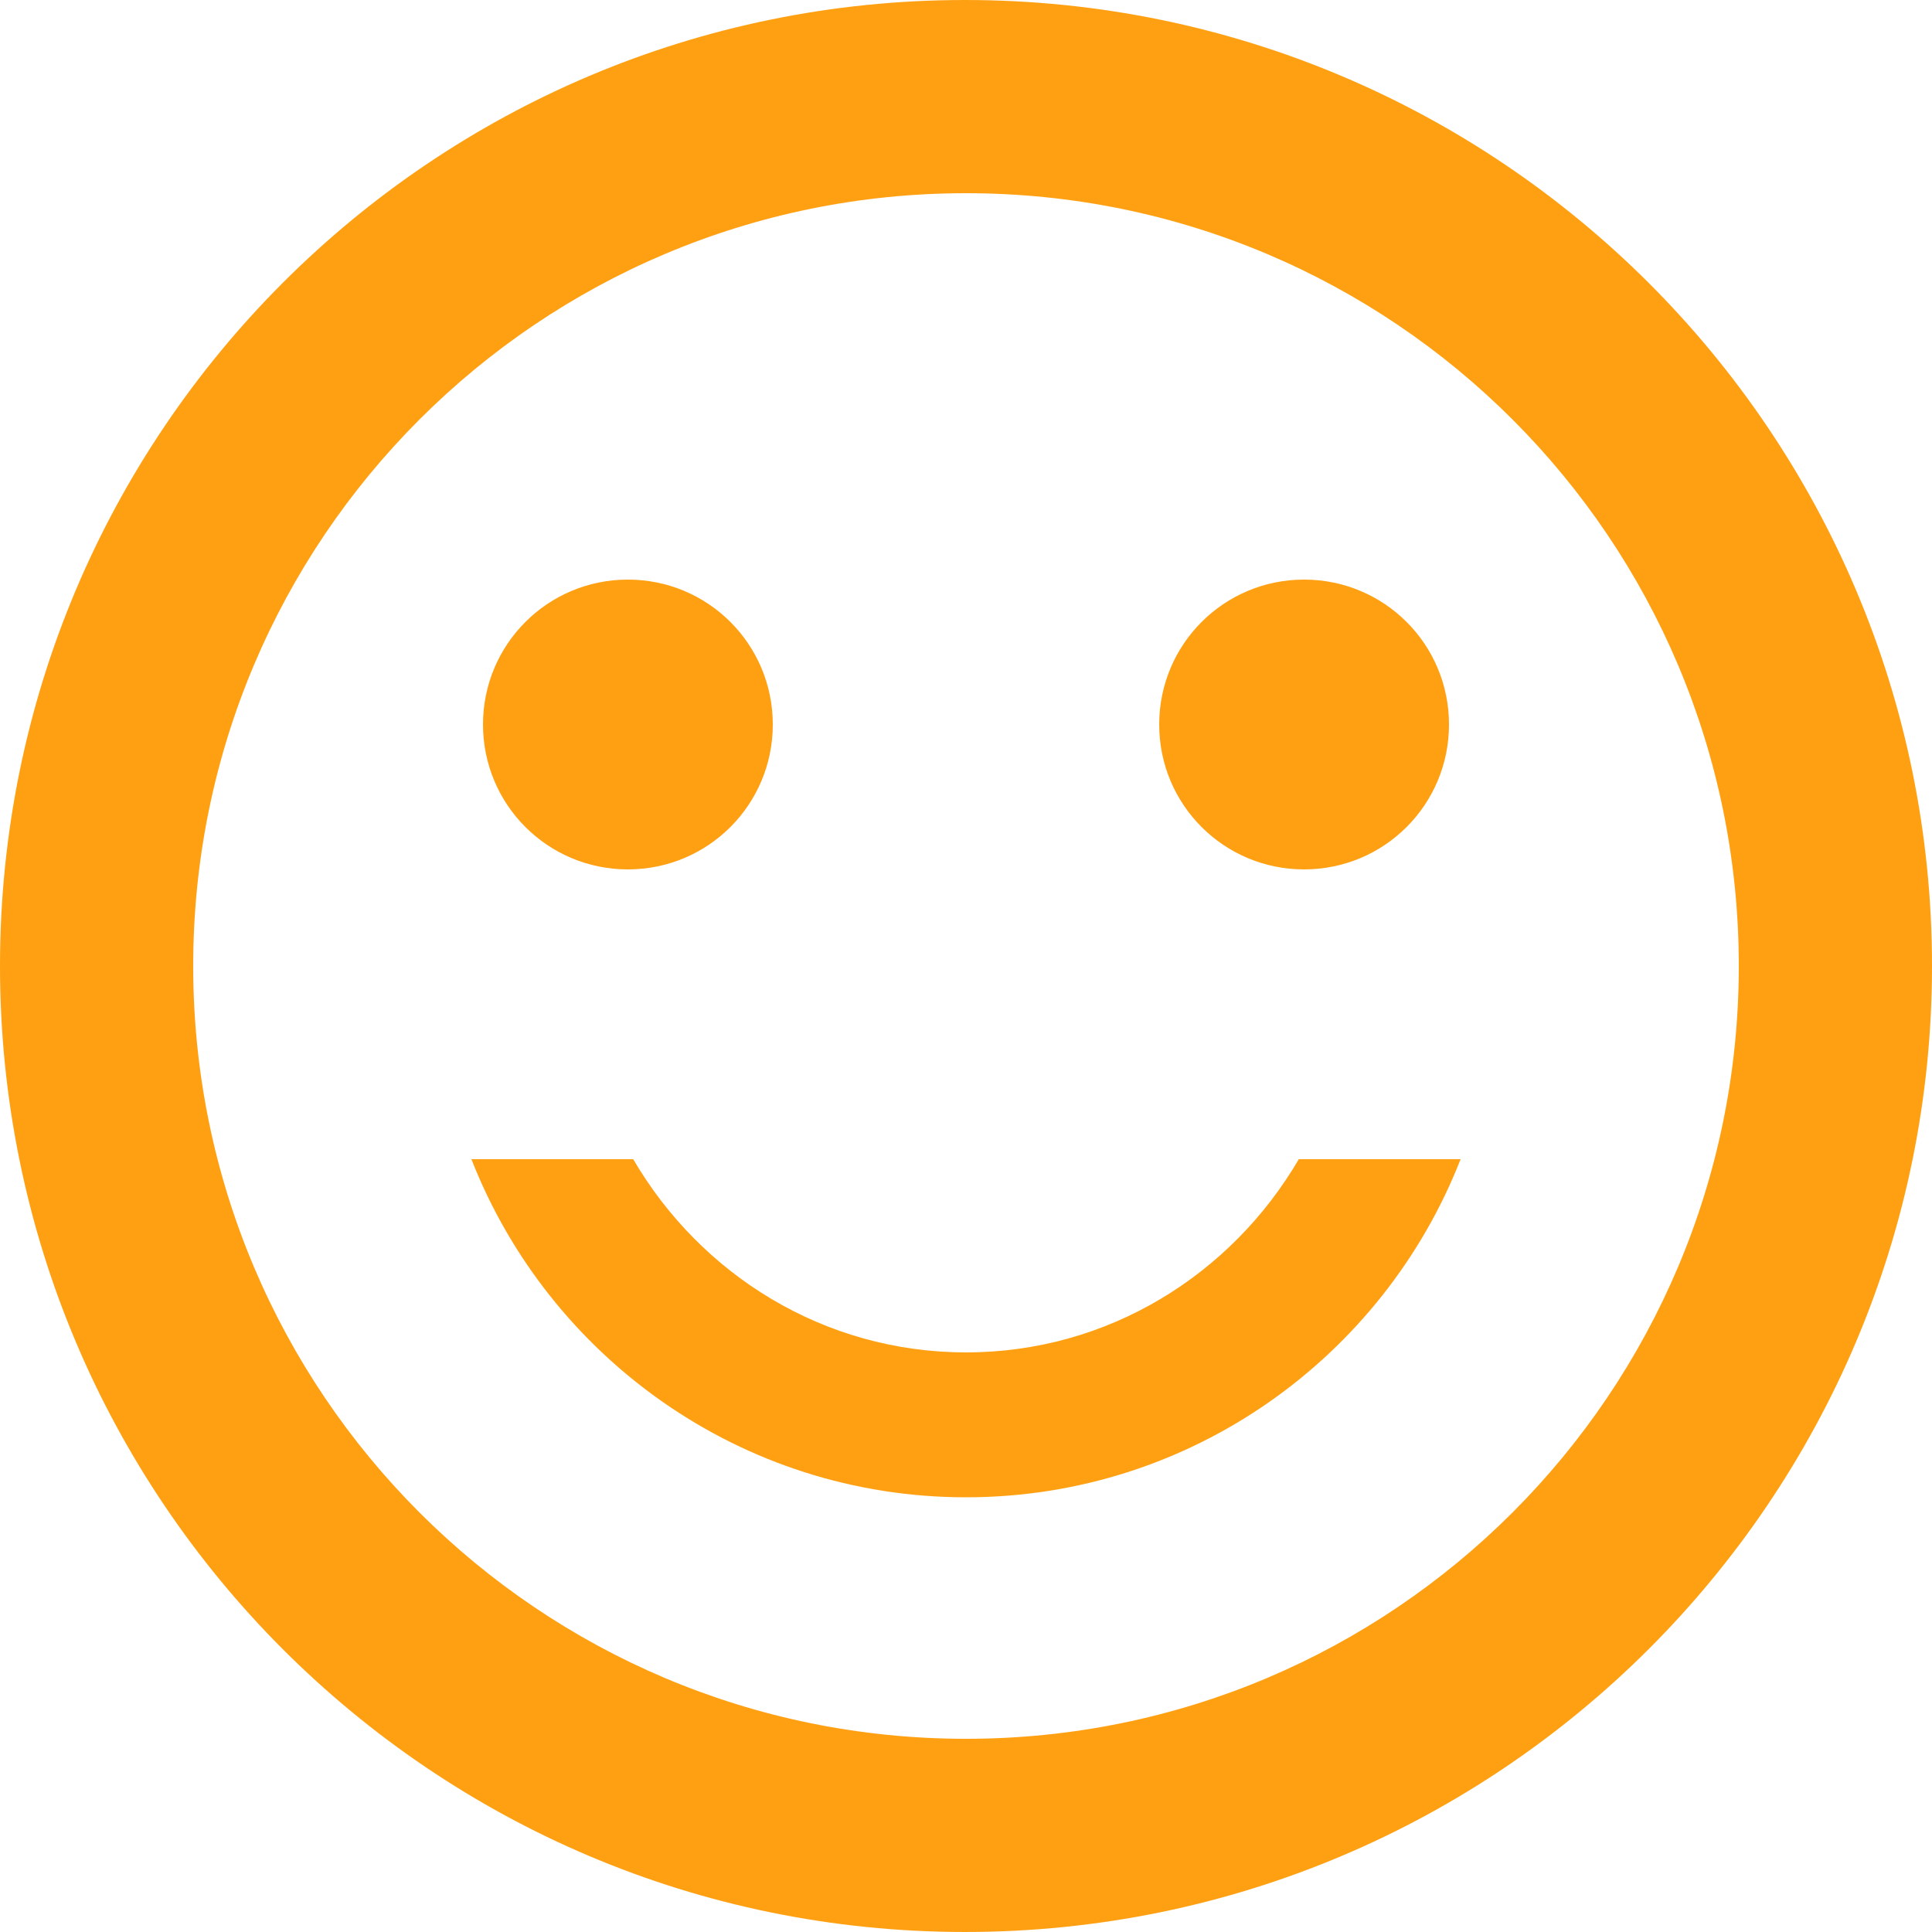
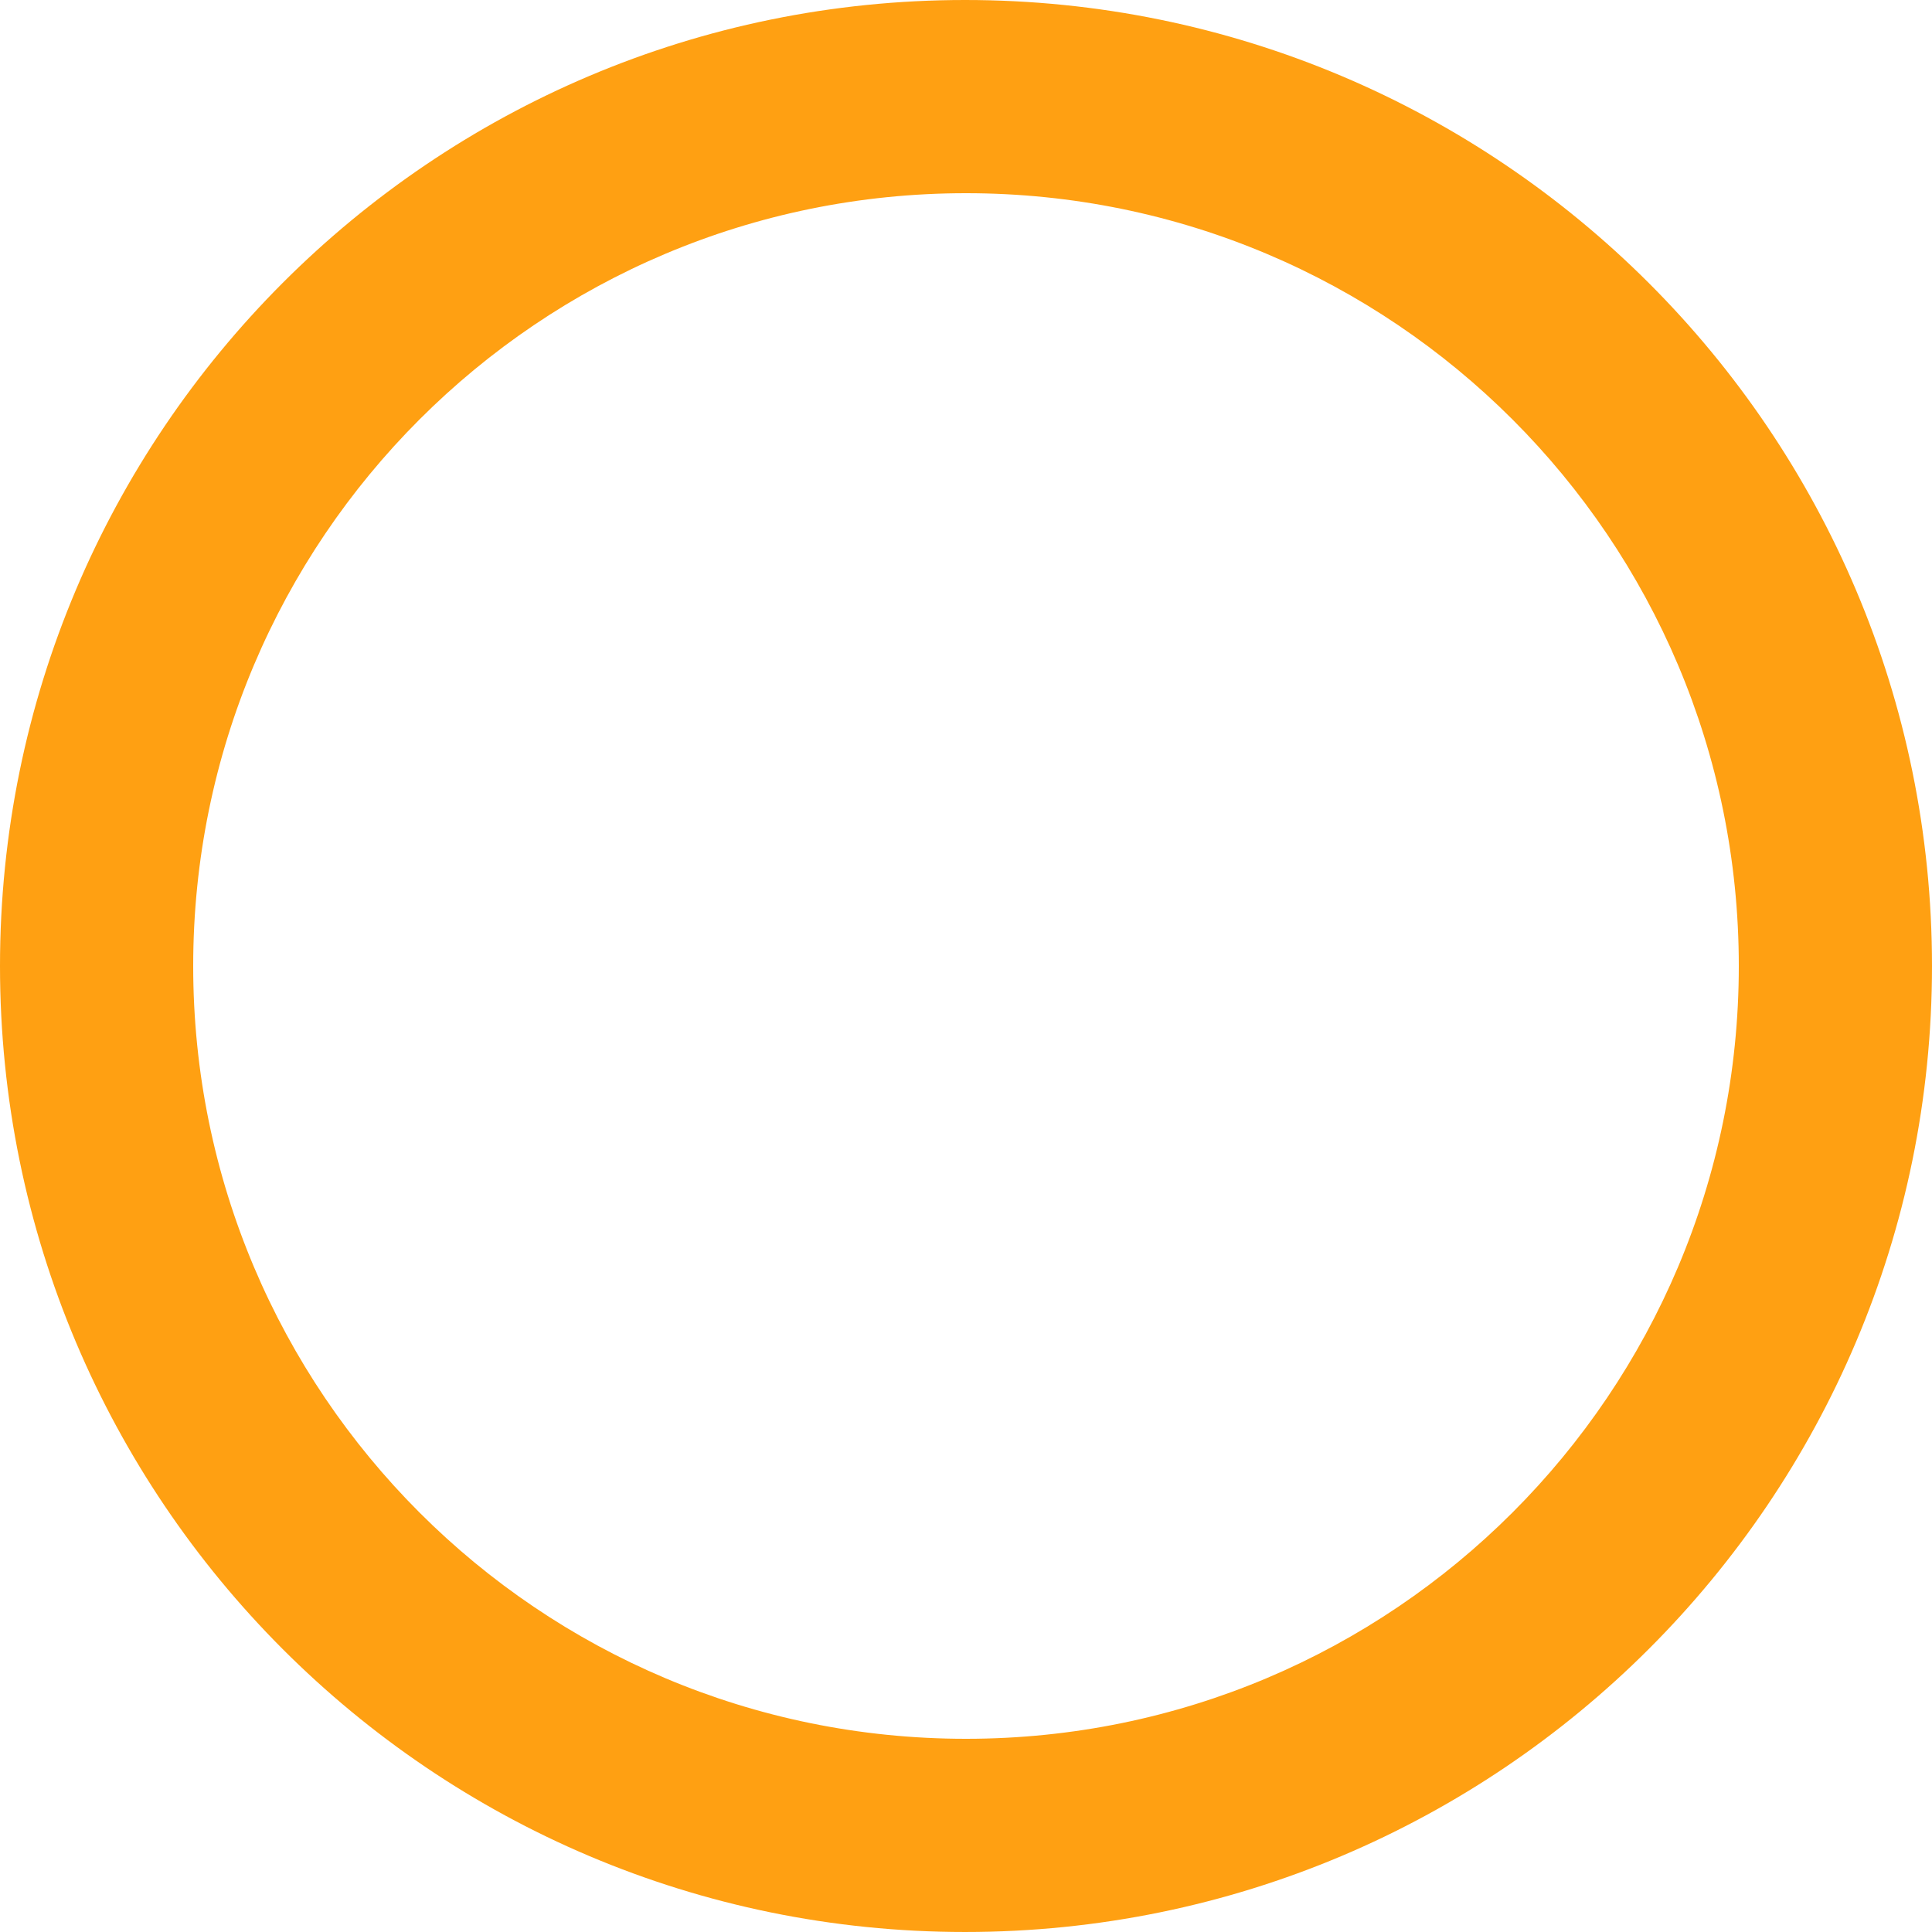
<svg xmlns="http://www.w3.org/2000/svg" version="1.1" id="Capa_1" x="0px" y="0px" viewBox="0 0 426.667 426.667" style="enable-background:new 0 0 426.667 426.667;" xml:space="preserve" width="512px" height="512px">
  <g>
    <g>
      <g>
-         <path d="M138.667,192c17.707,0,32-14.293,32-32s-14.293-32-32-32s-32,14.293-32,32S120.96,192,138.667,192z" fill="#ffa012" />
-         <path d="M288,192c17.707,0,32-14.293,32-32s-14.293-32-32-32s-32,14.293-32,32S270.293,192,288,192z" fill="#ffa012" />
-         <path d="M213.333,298.667c-31.467,0-58.667-17.28-73.493-42.667h-35.733c17.067,43.627,59.52,74.667,109.227,74.667     s92.16-31.04,109.227-74.667h-35.733C272,281.387,244.8,298.667,213.333,298.667z" fill="#ffa012" />
        <path d="M213.12,0C95.36,0,0,95.573,0,213.333s95.36,213.333,213.12,213.333c117.973,0,213.547-95.573,213.547-213.333     S331.093,0,213.12,0z M213.333,384c-94.293,0-170.667-76.373-170.667-170.667S119.04,42.667,213.333,42.667     S384,119.04,384,213.333S307.627,384,213.333,384z" fill="#ffa012" />
      </g>
    </g>
  </g>
  <g>
</g>
  <g>
</g>
  <g>
</g>
  <g>
</g>
  <g>
</g>
  <g>
</g>
  <g>
</g>
  <g>
</g>
  <g>
</g>
  <g>
</g>
  <g>
</g>
  <g>
</g>
  <g>
</g>
  <g>
</g>
  <g>
</g>
</svg>